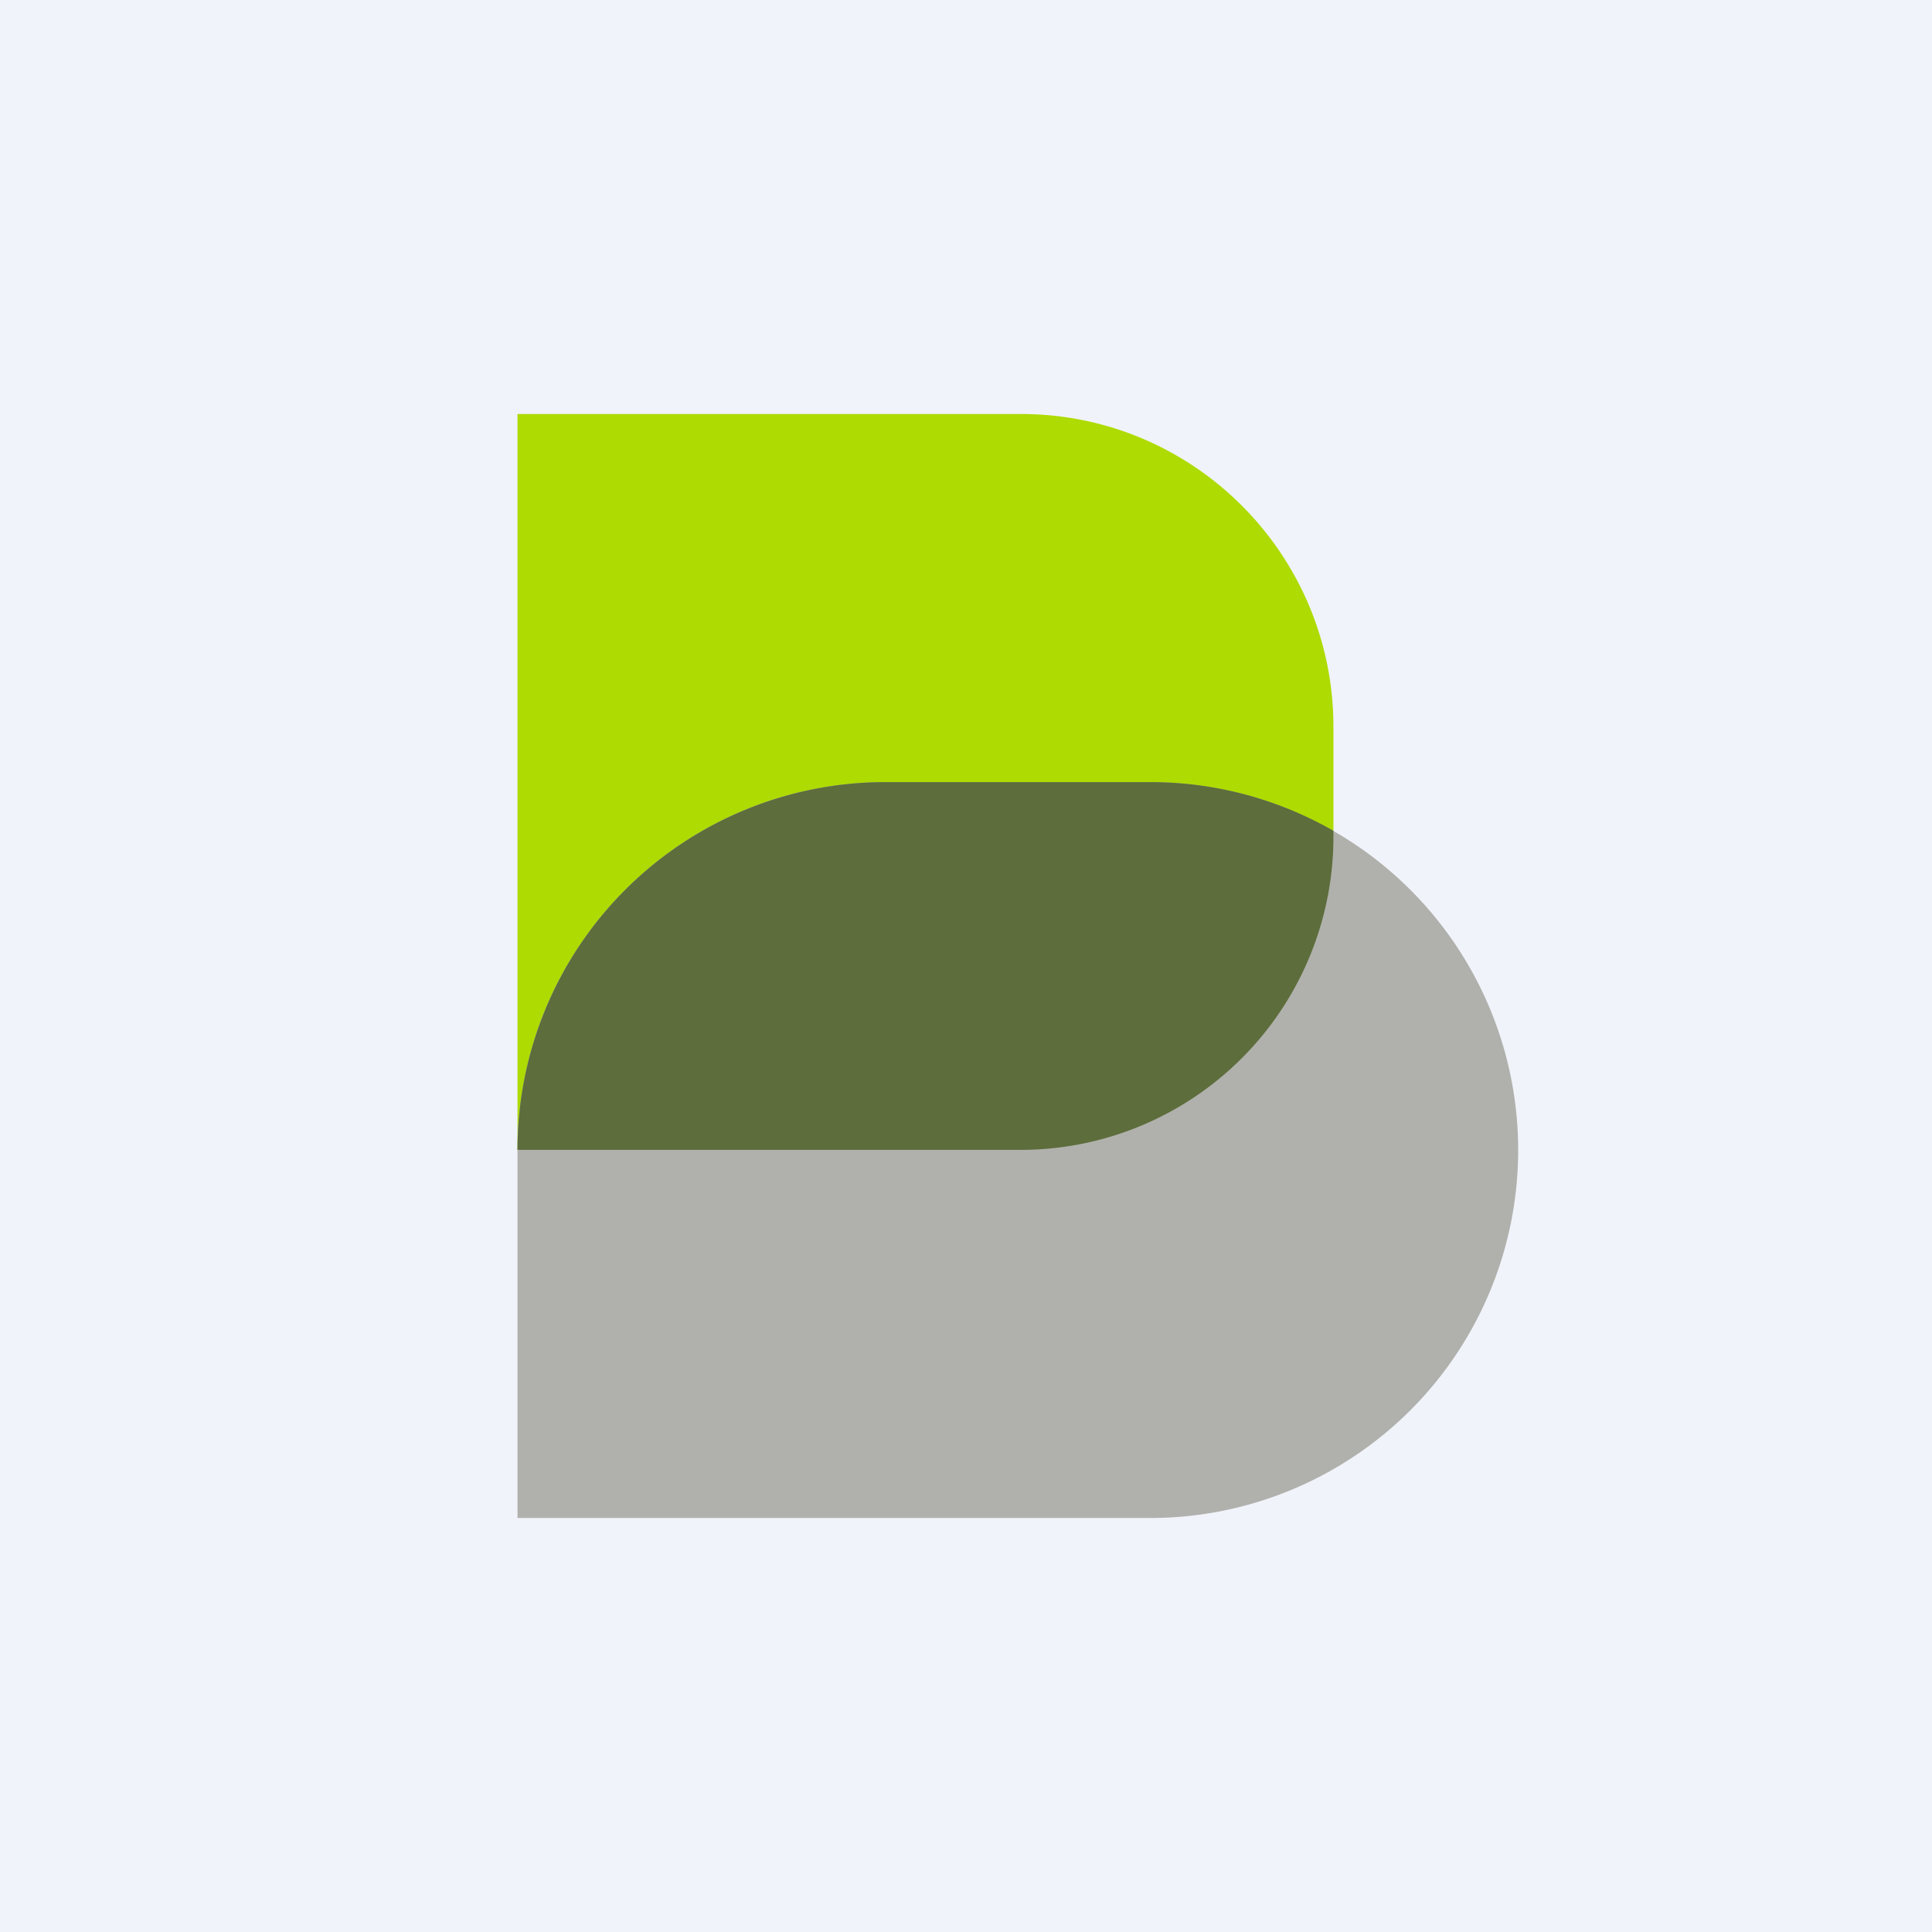
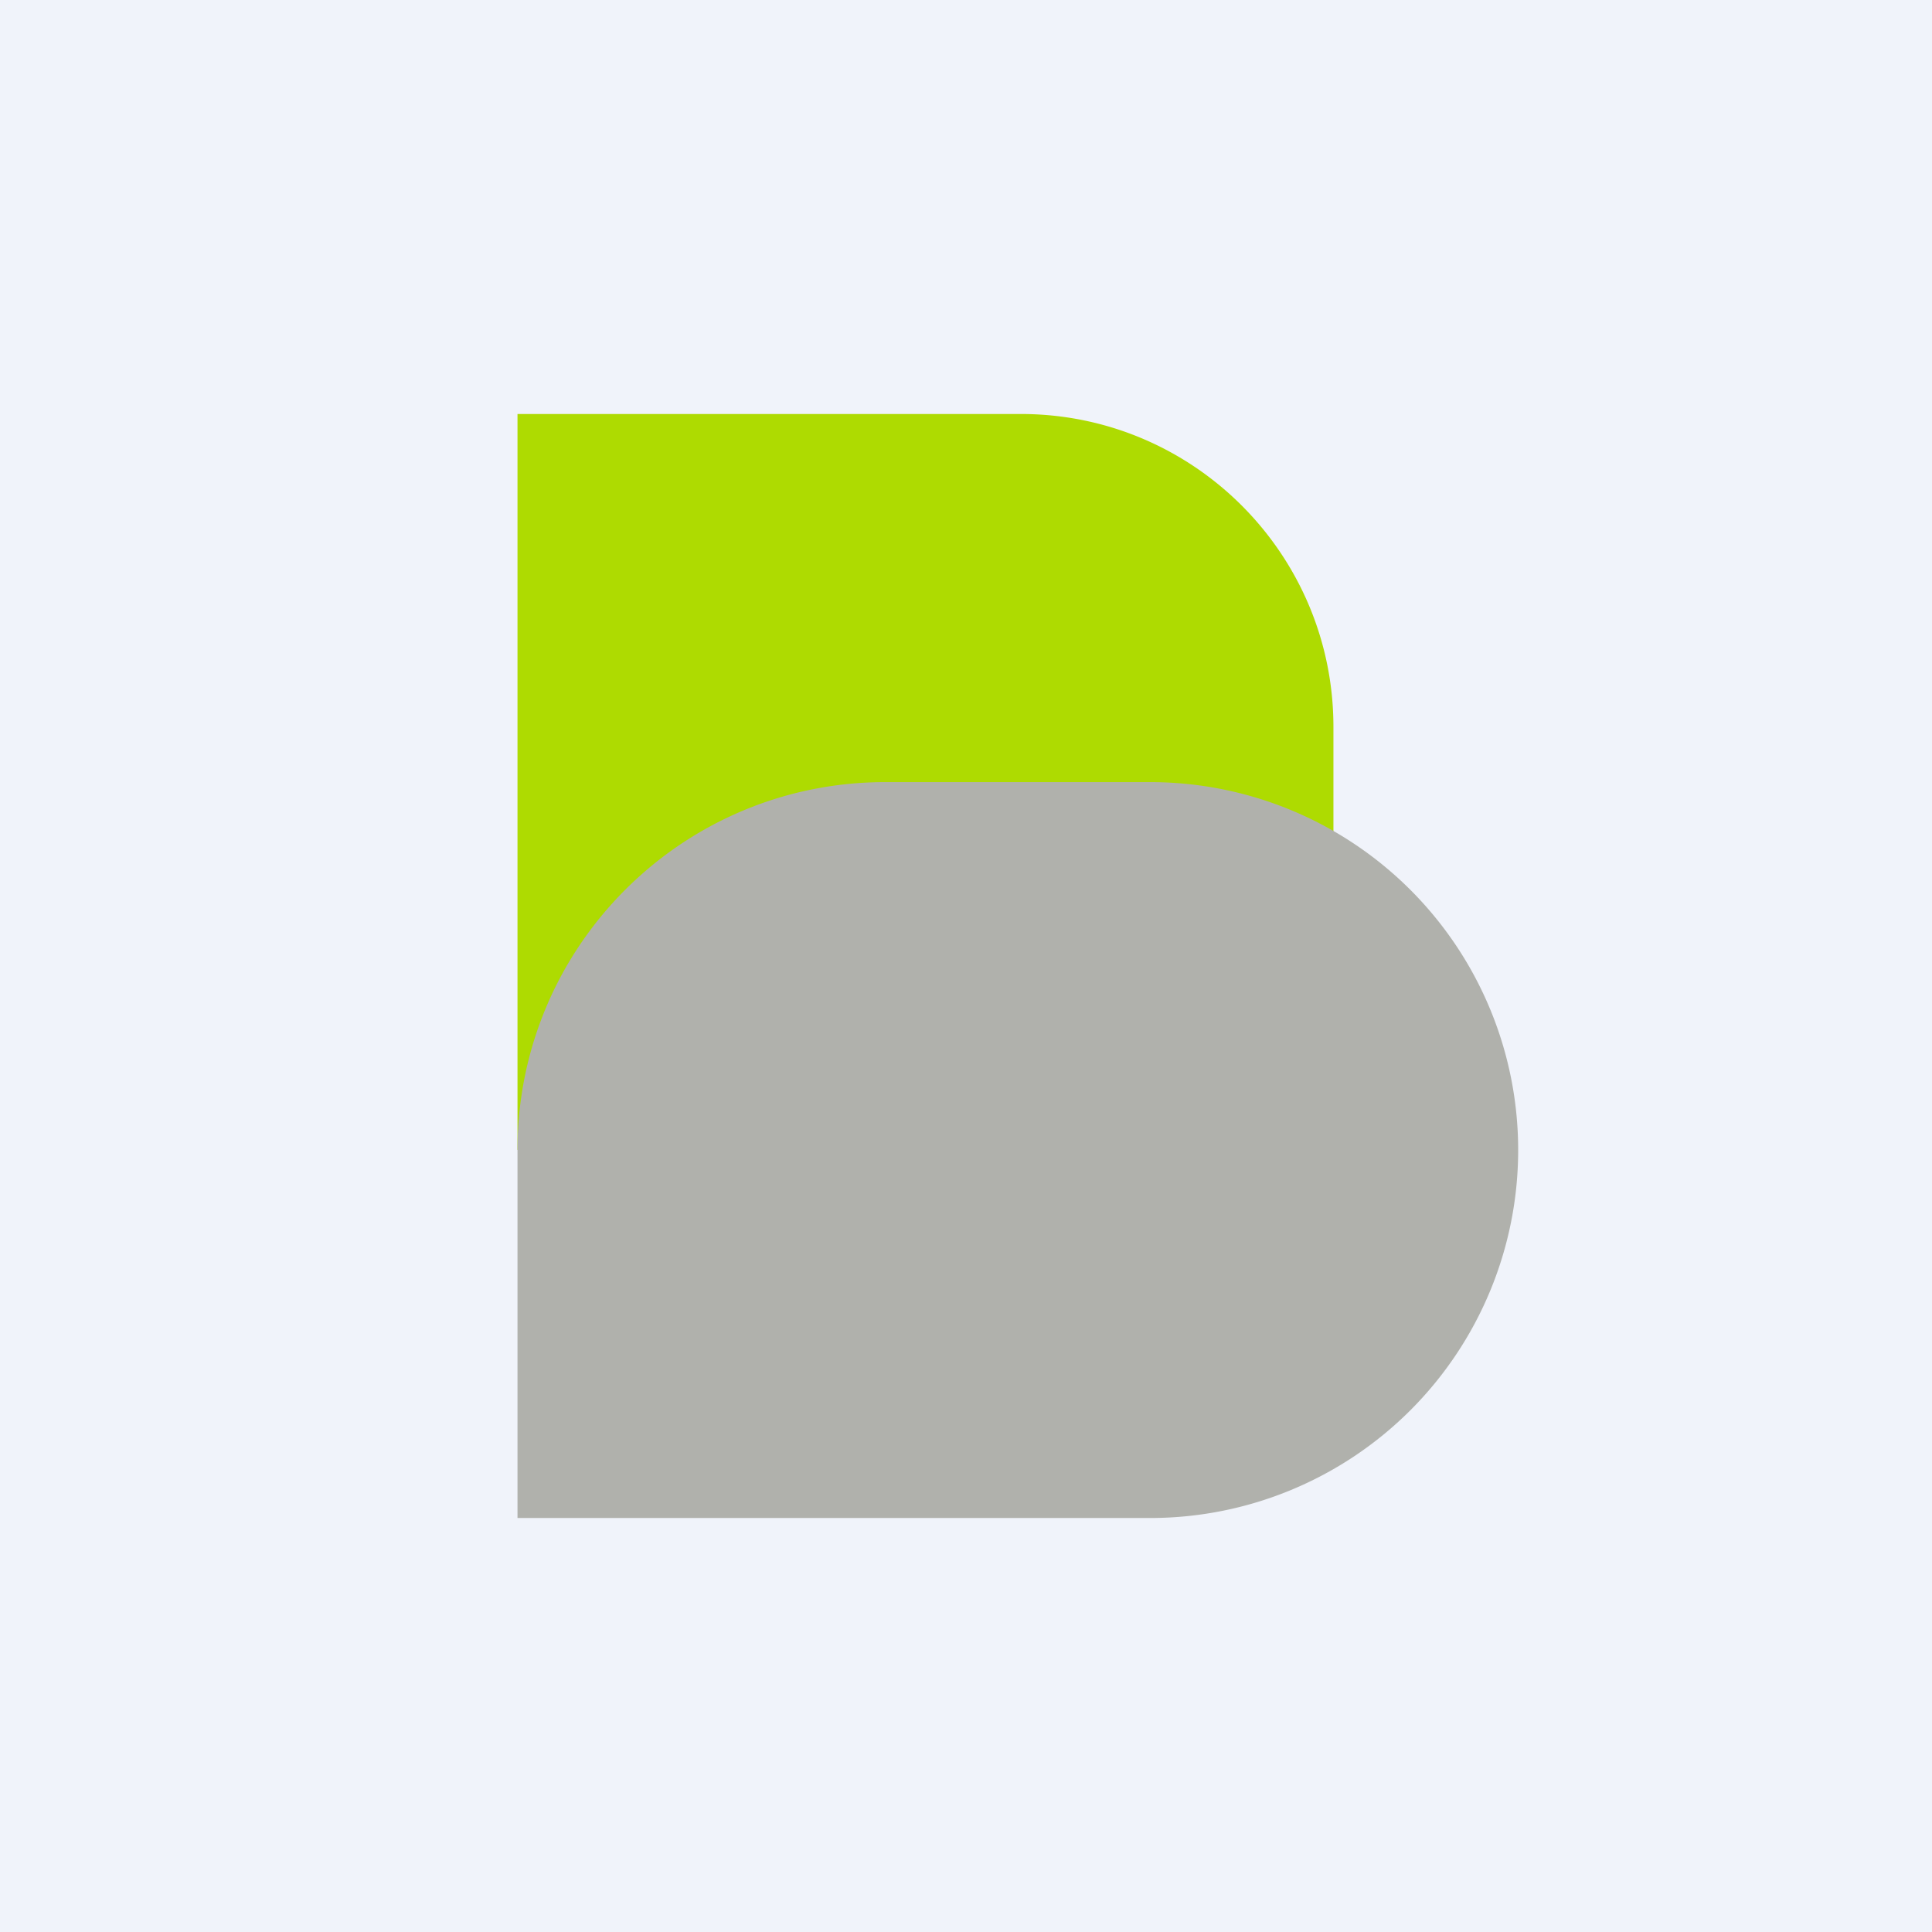
<svg xmlns="http://www.w3.org/2000/svg" width="56" height="56" viewBox="0 0 56 56">
  <path fill="#F0F3FA" d="M0 0h56v56H0z" />
-   <path d="M29.59 33.33H15V12h14.59c5 0 9.06 4.06 9.06 9.07v3.19a9.07 9.07 0 0 1-9.06 9.07Z" fill="#AEDB01" />
+   <path d="M29.59 33.33H15V12h14.59c5 0 9.06 4.06 9.06 9.07v3.19a9.07 9.07 0 0 1-9.06 9.07" fill="#AEDB01" />
  <path d="M33.34 44H15V33.33c0-5.89 4.77-10.66 10.66-10.66h7.68a10.66 10.66 0 0 1 0 21.33Z" fill="#B0B1AC" />
-   <path d="M38.65 24.08v.18a9.07 9.07 0 0 1-9.07 9.07H15a10.66 10.66 0 0 1 10.66-10.66h7.68c1.94 0 3.75.52 5.31 1.41Z" fill="#5D6D3C" />
</svg>